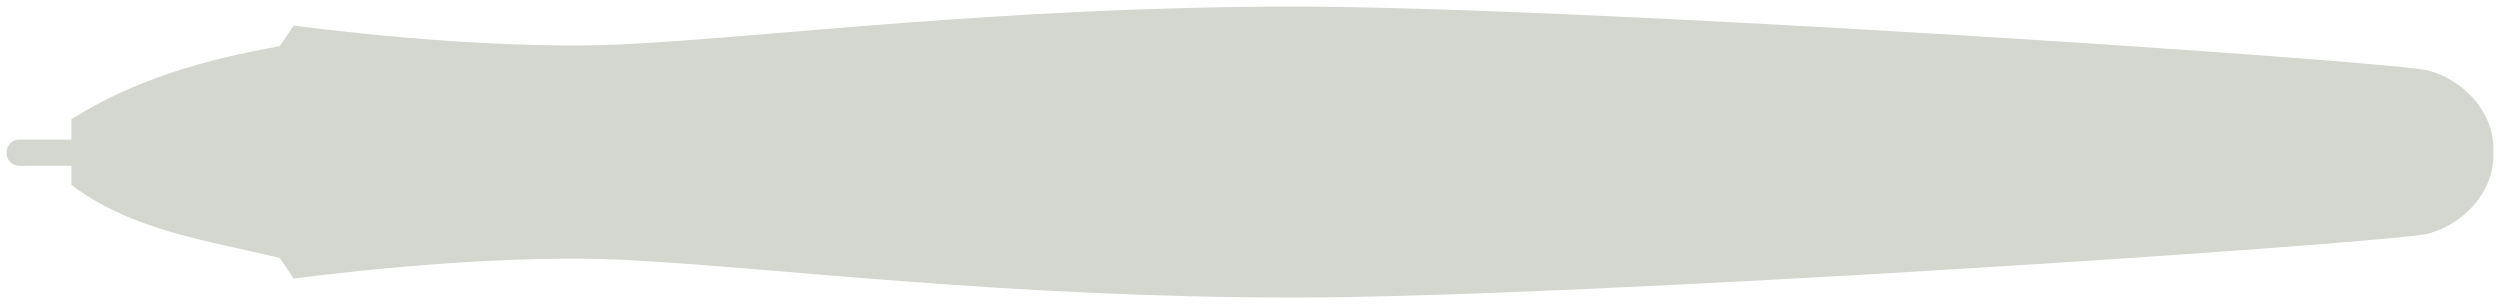
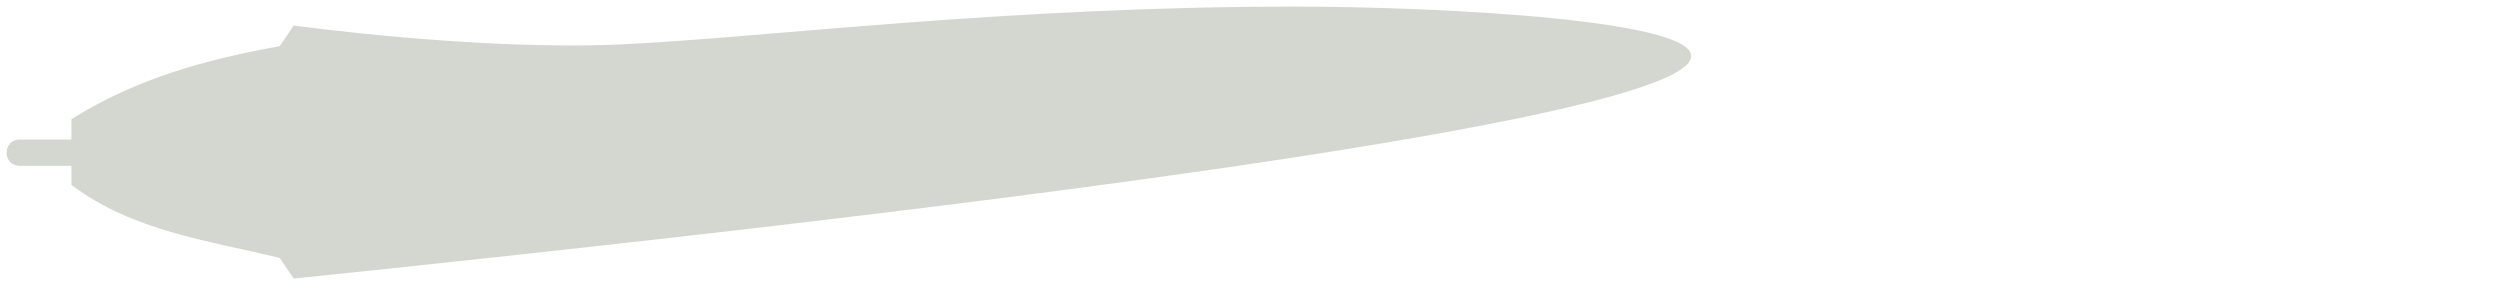
<svg xmlns="http://www.w3.org/2000/svg" xmlns:ns1="http://www.inkscape.org/namespaces/inkscape" xmlns:ns2="http://sodipodi.sourceforge.net/DTD/sodipodi-0.dtd" id="svg86343" version="1.1" ns1:version="1.3 (0e150ed6c4, 2023-07-21)" width="189.317" height="23.031" ns2:docname="wacom-stylus-inking.svg">
  <defs id="defs86347">
    <ns1:path-effect effect="spiro" id="path-effect14408" is_visible="true" lpeversion="0" />
  </defs>
  <ns2:namedview pagecolor="#ffffff" bordercolor="#666666" borderopacity="1" objecttolerance="10" gridtolerance="10" guidetolerance="10" ns1:pageopacity="0" ns1:pageshadow="2" ns1:window-width="1080" ns1:window-height="651" id="namedview86345" showgrid="false" ns1:snap-nodes="false" ns1:snap-bbox="true" ns1:zoom="1.2481956" ns1:cx="90.93126" ns1:cy="28.841633" ns1:window-x="0" ns1:window-y="0" ns1:window-maximized="1" ns1:current-layer="svg86343" borderlayer="true" ns1:showpageshadow="false" ns1:pagecheckerboard="0" ns1:deskcolor="#d1d1d1">
    <ns1:grid type="xygrid" id="grid86802" empspacing="5" visible="false" enabled="true" snapvisiblegridlinesonly="true" originx="77.183" originy="-83.767" spacingy="1" spacingx="1" units="px" />
  </ns2:namedview>
-   <path style="color:#000000;display:inline;overflow:visible;visibility:visible;fill:#d3d7cf;fill-opacity:1;fill-rule:nonzero;stroke:none;stroke-width:1px;stroke-linecap:butt;stroke-linejoin:miter;stroke-miterlimit:4;stroke-dasharray:none;stroke-dashoffset:0;stroke-opacity:1;marker:none;enable-background:accumulate" d="M 47.074,3.36 C 36.295,3.866 22.24,1.935 22.24,1.935 l -1.052,1.56 C 15.515,4.52 10.315,5.954 5.409,9.025 l -1e-5,1.545 -3.899,-8e-6 c -1.309,-0.036 -1.385,1.984 -9e-5,1.984 l 3.899,8e-6 v 1.452 c 4.651,3.492 10.298,4.192 15.779,5.53 l 1.052,1.56 c 0,0 14.054,-1.931 24.834,-1.425 10.779,0.505 28.937,2.86 50.93,2.86 21.992,-10e-6 83.129,-4.129 85.865,-4.838 2.686,-0.696 5.041,-3.181 4.946,-6.098 0.003,-0.052 -0.002,-0.107 0,-0.16 0.098,-2.918 -2.258,-5.401 -4.946,-6.098 C 181.133,4.629 119.996,0.5 98.004,0.5 76.011,0.5 57.853,2.855 47.074,3.36 Z" id="path14406" ns1:connector-curvature="0" ns2:nodetypes="sccccccccccsssccscs" />
+   <path style="color:#000000;display:inline;overflow:visible;visibility:visible;fill:#d3d7cf;fill-opacity:1;fill-rule:nonzero;stroke:none;stroke-width:1px;stroke-linecap:butt;stroke-linejoin:miter;stroke-miterlimit:4;stroke-dasharray:none;stroke-dashoffset:0;stroke-opacity:1;marker:none;enable-background:accumulate" d="M 47.074,3.36 C 36.295,3.866 22.24,1.935 22.24,1.935 l -1.052,1.56 C 15.515,4.52 10.315,5.954 5.409,9.025 l -1e-5,1.545 -3.899,-8e-6 c -1.309,-0.036 -1.385,1.984 -9e-5,1.984 l 3.899,8e-6 v 1.452 c 4.651,3.492 10.298,4.192 15.779,5.53 l 1.052,1.56 C 181.133,4.629 119.996,0.5 98.004,0.5 76.011,0.5 57.853,2.855 47.074,3.36 Z" id="path14406" ns1:connector-curvature="0" ns2:nodetypes="sccccccccccsssccscs" />
</svg>